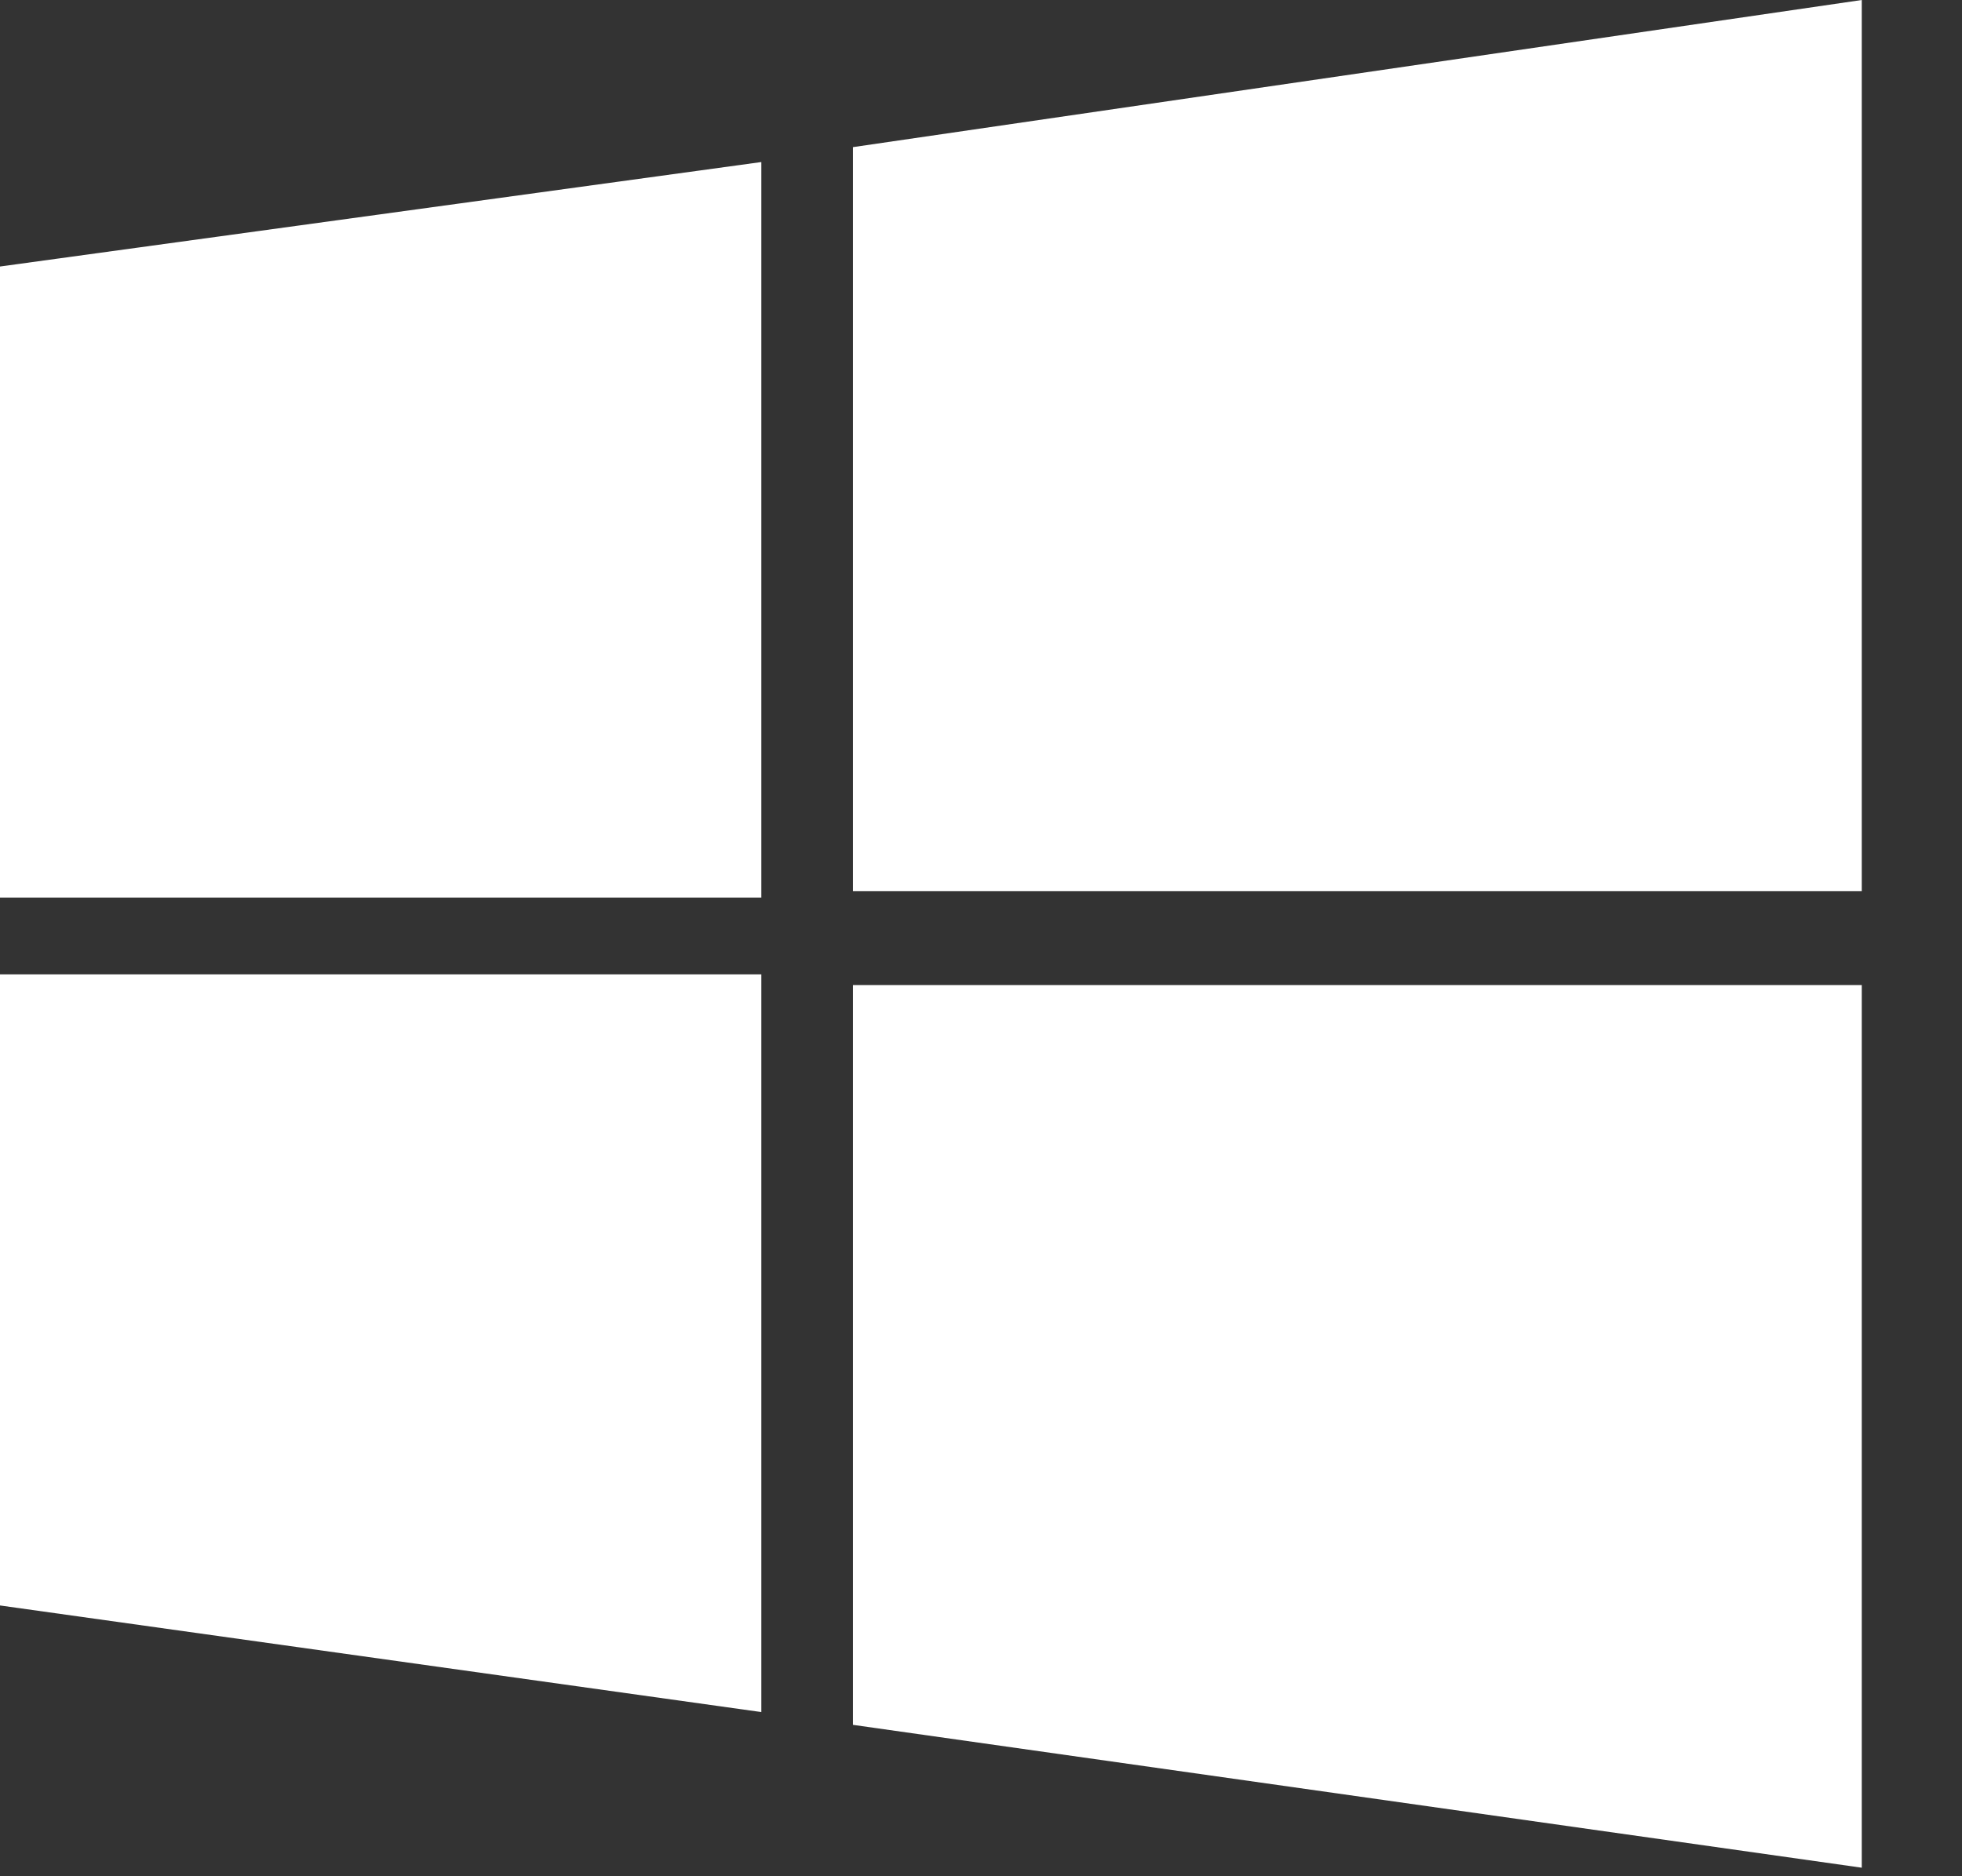
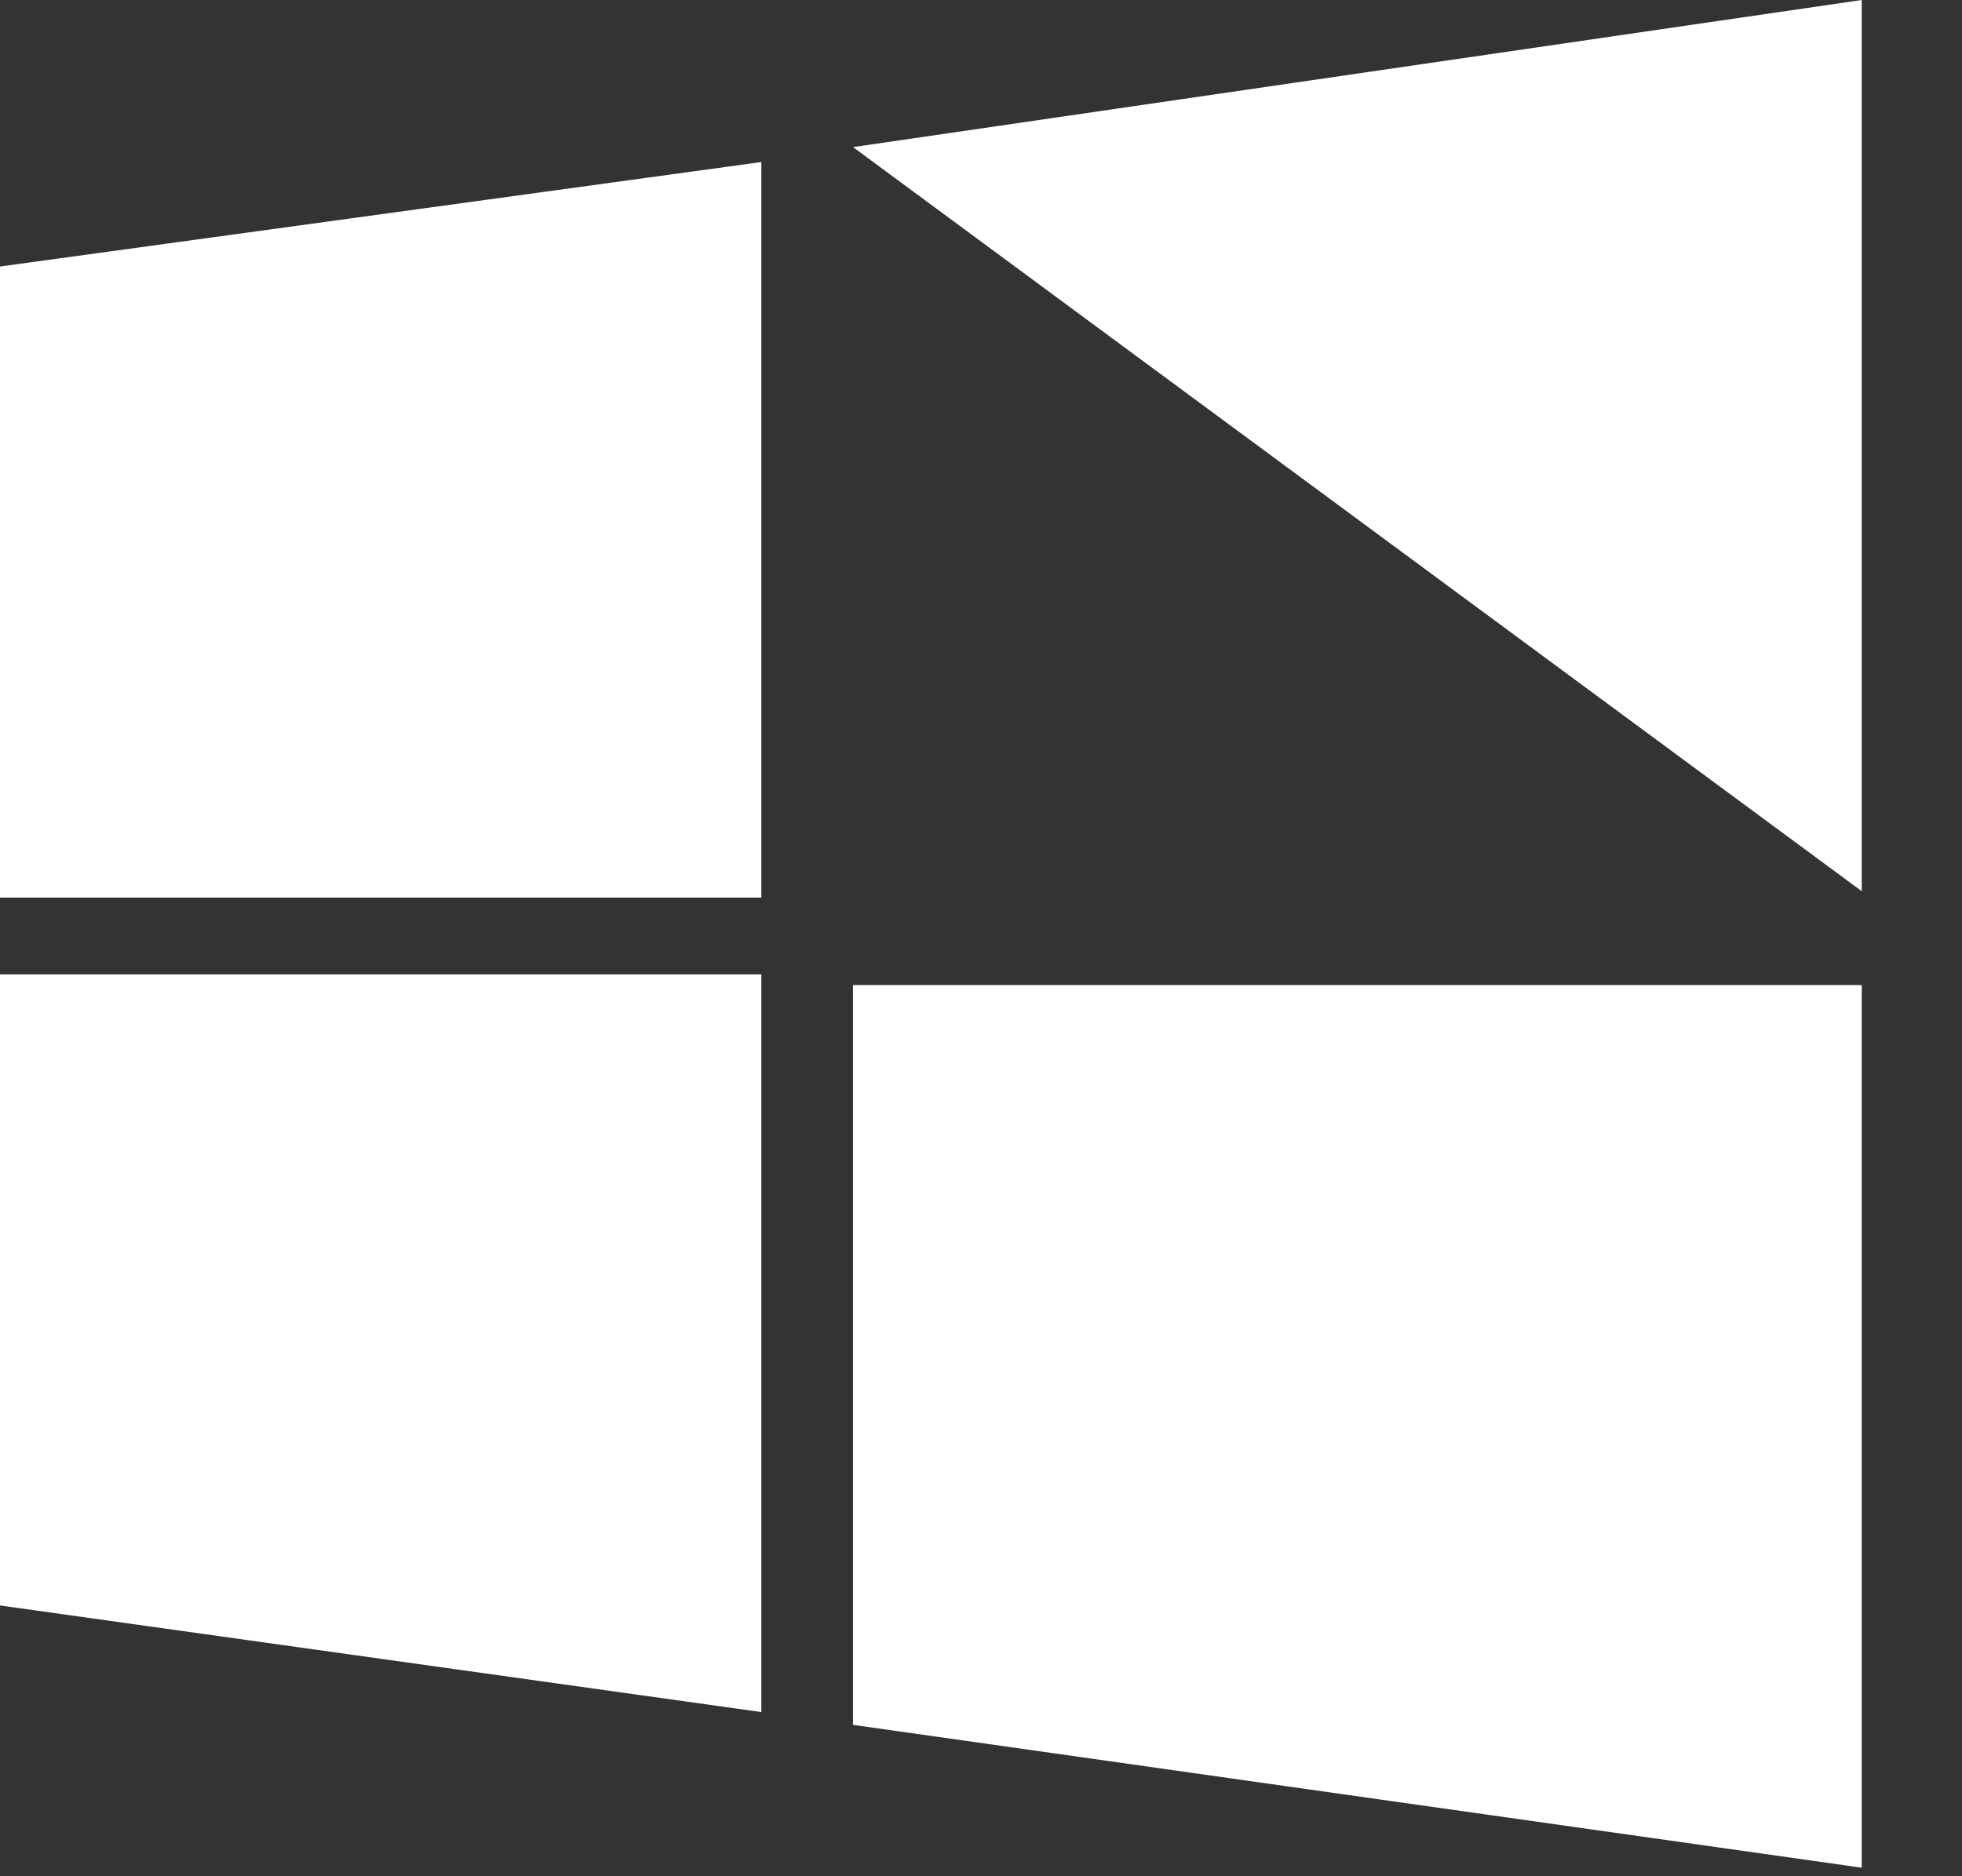
<svg xmlns="http://www.w3.org/2000/svg" version="1.1" id="Слой_1" x="0px" y="0px" viewBox="0 0 92 88" style="enable-background:new 0 0 92 88;" xml:space="preserve">
  <rect x="0" y="0" width="92" height="88" fill="#333333" stroke="none" />
  <style type="text/css"> .st0{fill:#FFFFFF;} </style>
-   <path class="st0" d="M0,12.5l35.7-4.9v34.5H0 M40,6.9L87.3,0v41.8H40 M0,45.7h35.7v34.6L0,75.3 M40,46.2h47.3v41.4L40,80.9" />
+   <path class="st0" d="M0,12.5l35.7-4.9v34.5H0 M40,6.9L87.3,0v41.8M0,45.7h35.7v34.6L0,75.3 M40,46.2h47.3v41.4L40,80.9" />
</svg>